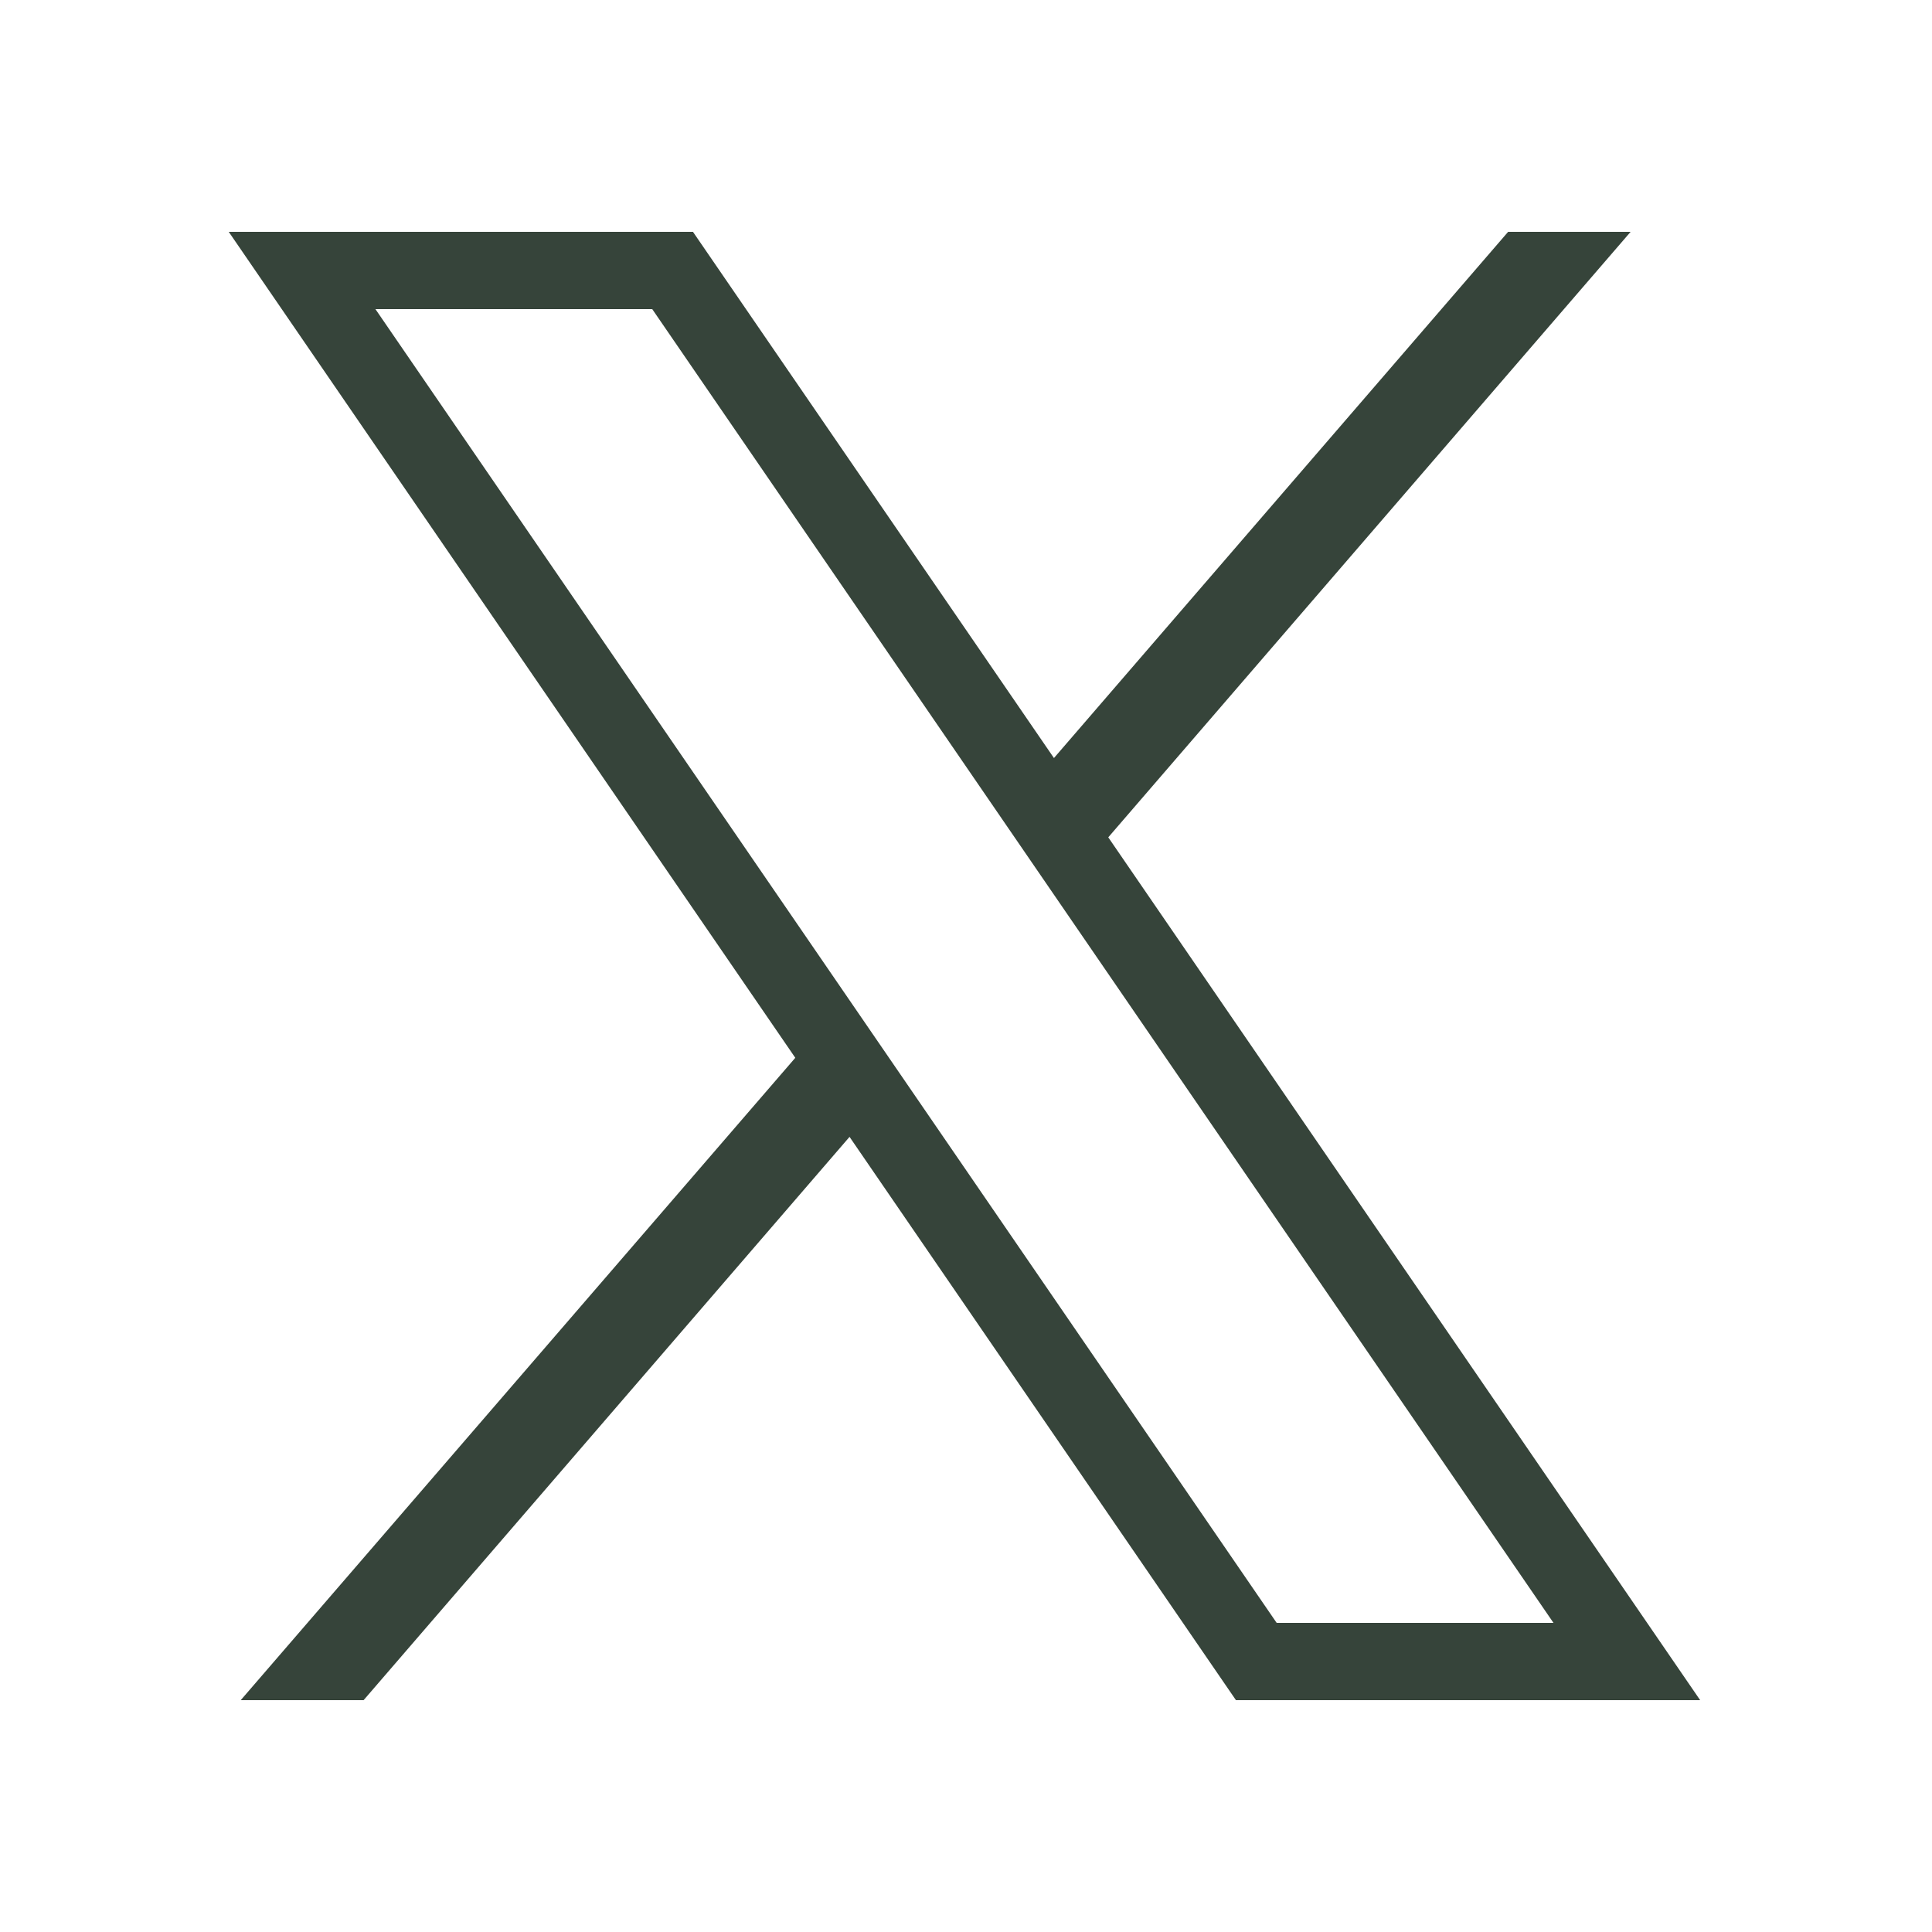
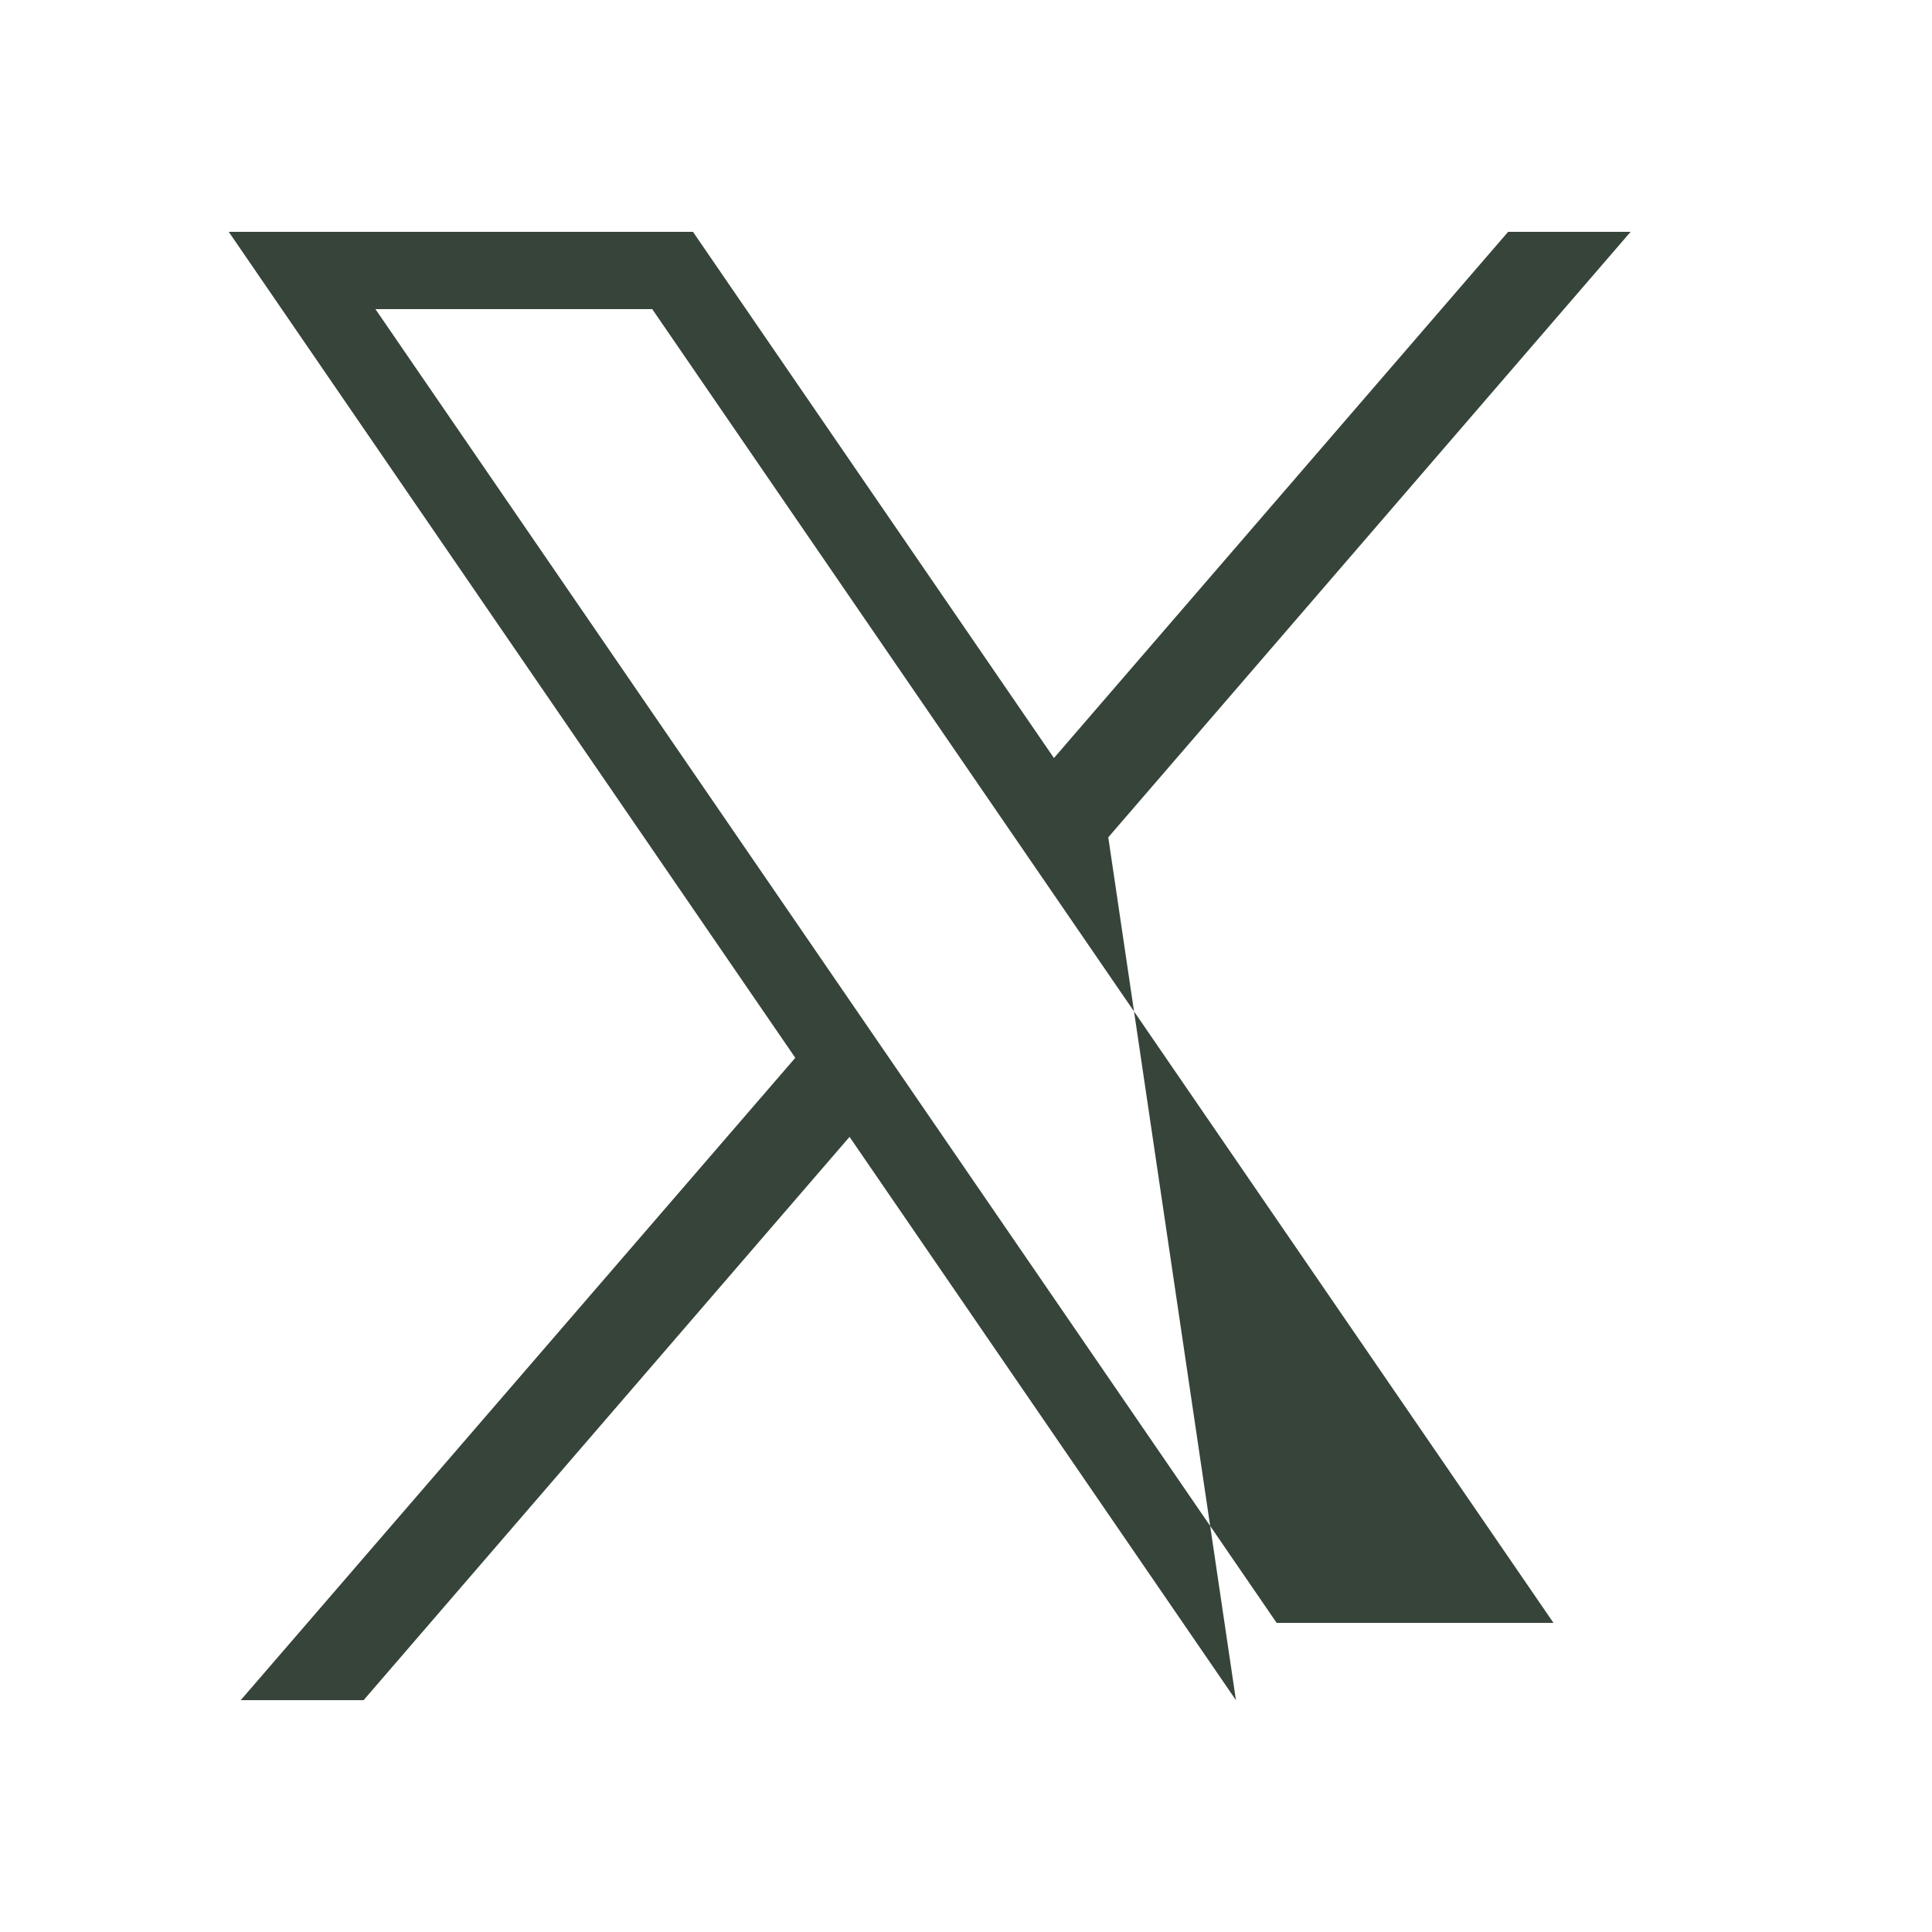
<svg xmlns="http://www.w3.org/2000/svg" width="25" height="25" viewBox="0 0 25 25" fill="none">
-   <path d="M2.96 3L10.291 13.688L3.115 22H4.705L10.993 14.711L15.993 22H22L14.341 10.835L21.1 3H19.515L13.638 9.809L8.967 3H2.96ZM4.858 4H8.44L20.102 21H16.52L4.858 4Z" fill="#36443A" />
+   <path d="M2.96 3L10.291 13.688L3.115 22H4.705L10.993 14.711L15.993 22L14.341 10.835L21.1 3H19.515L13.638 9.809L8.967 3H2.96ZM4.858 4H8.44L20.102 21H16.52L4.858 4Z" fill="#36443A" />
</svg>